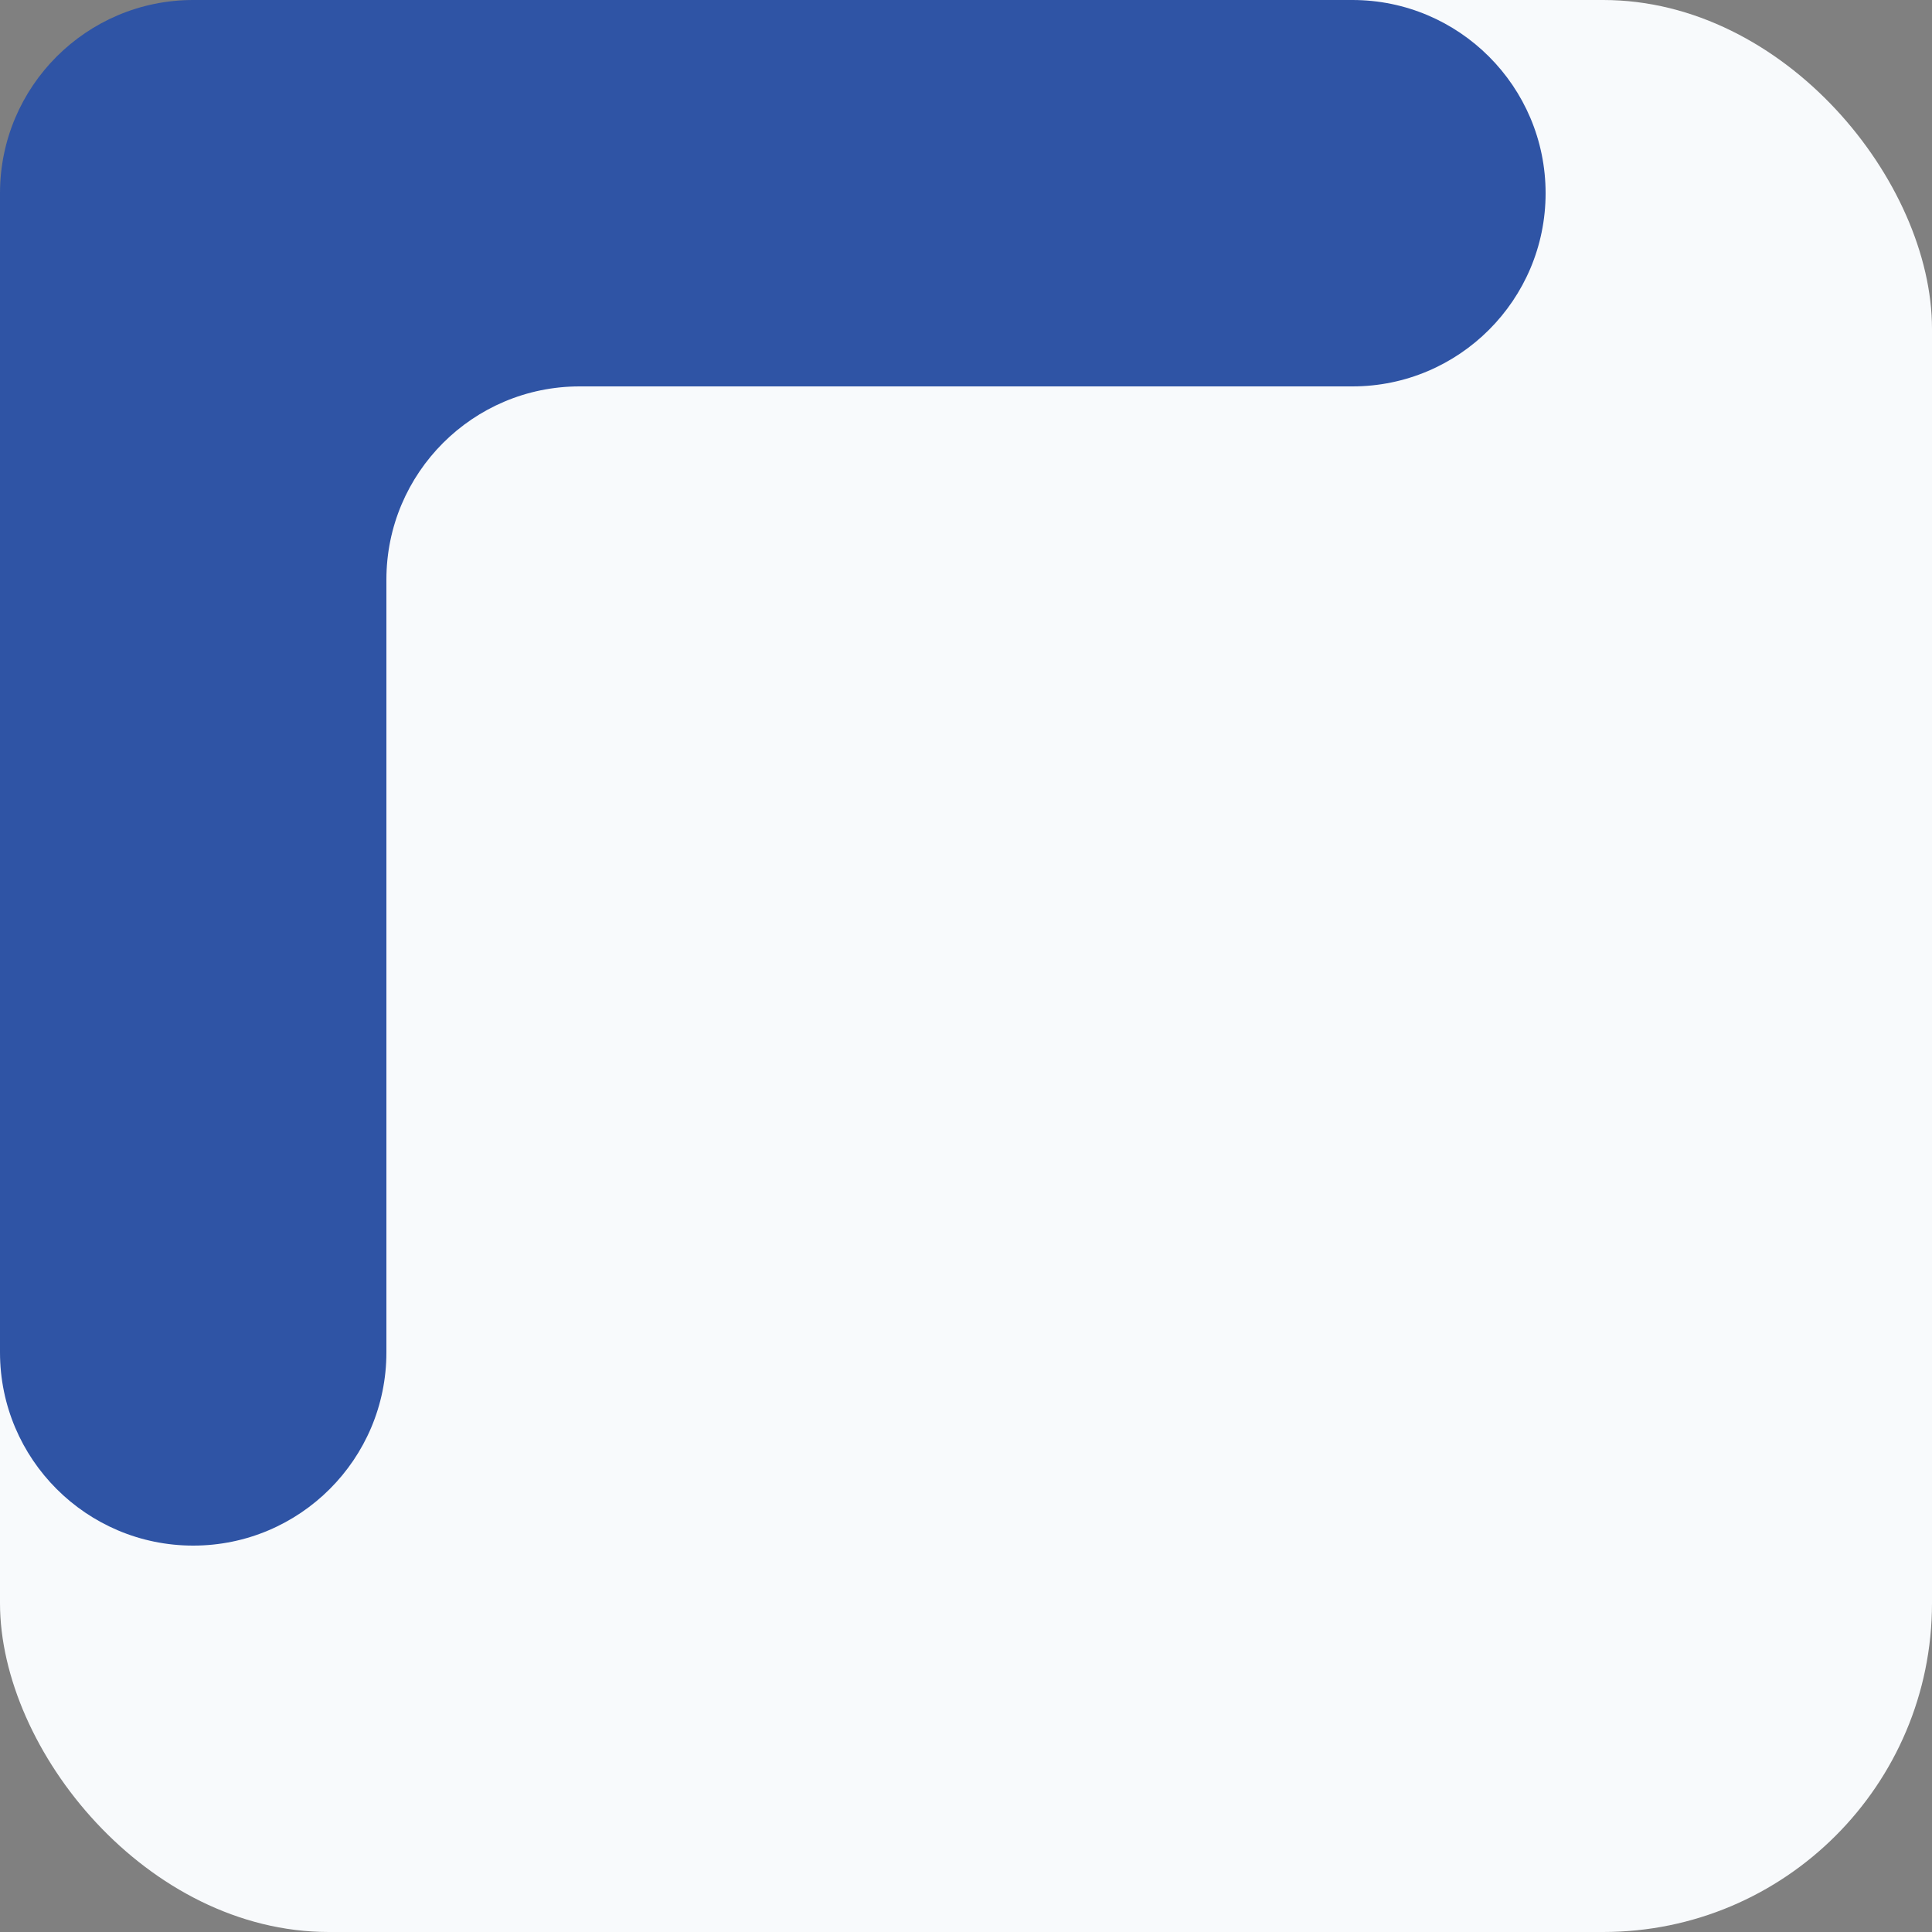
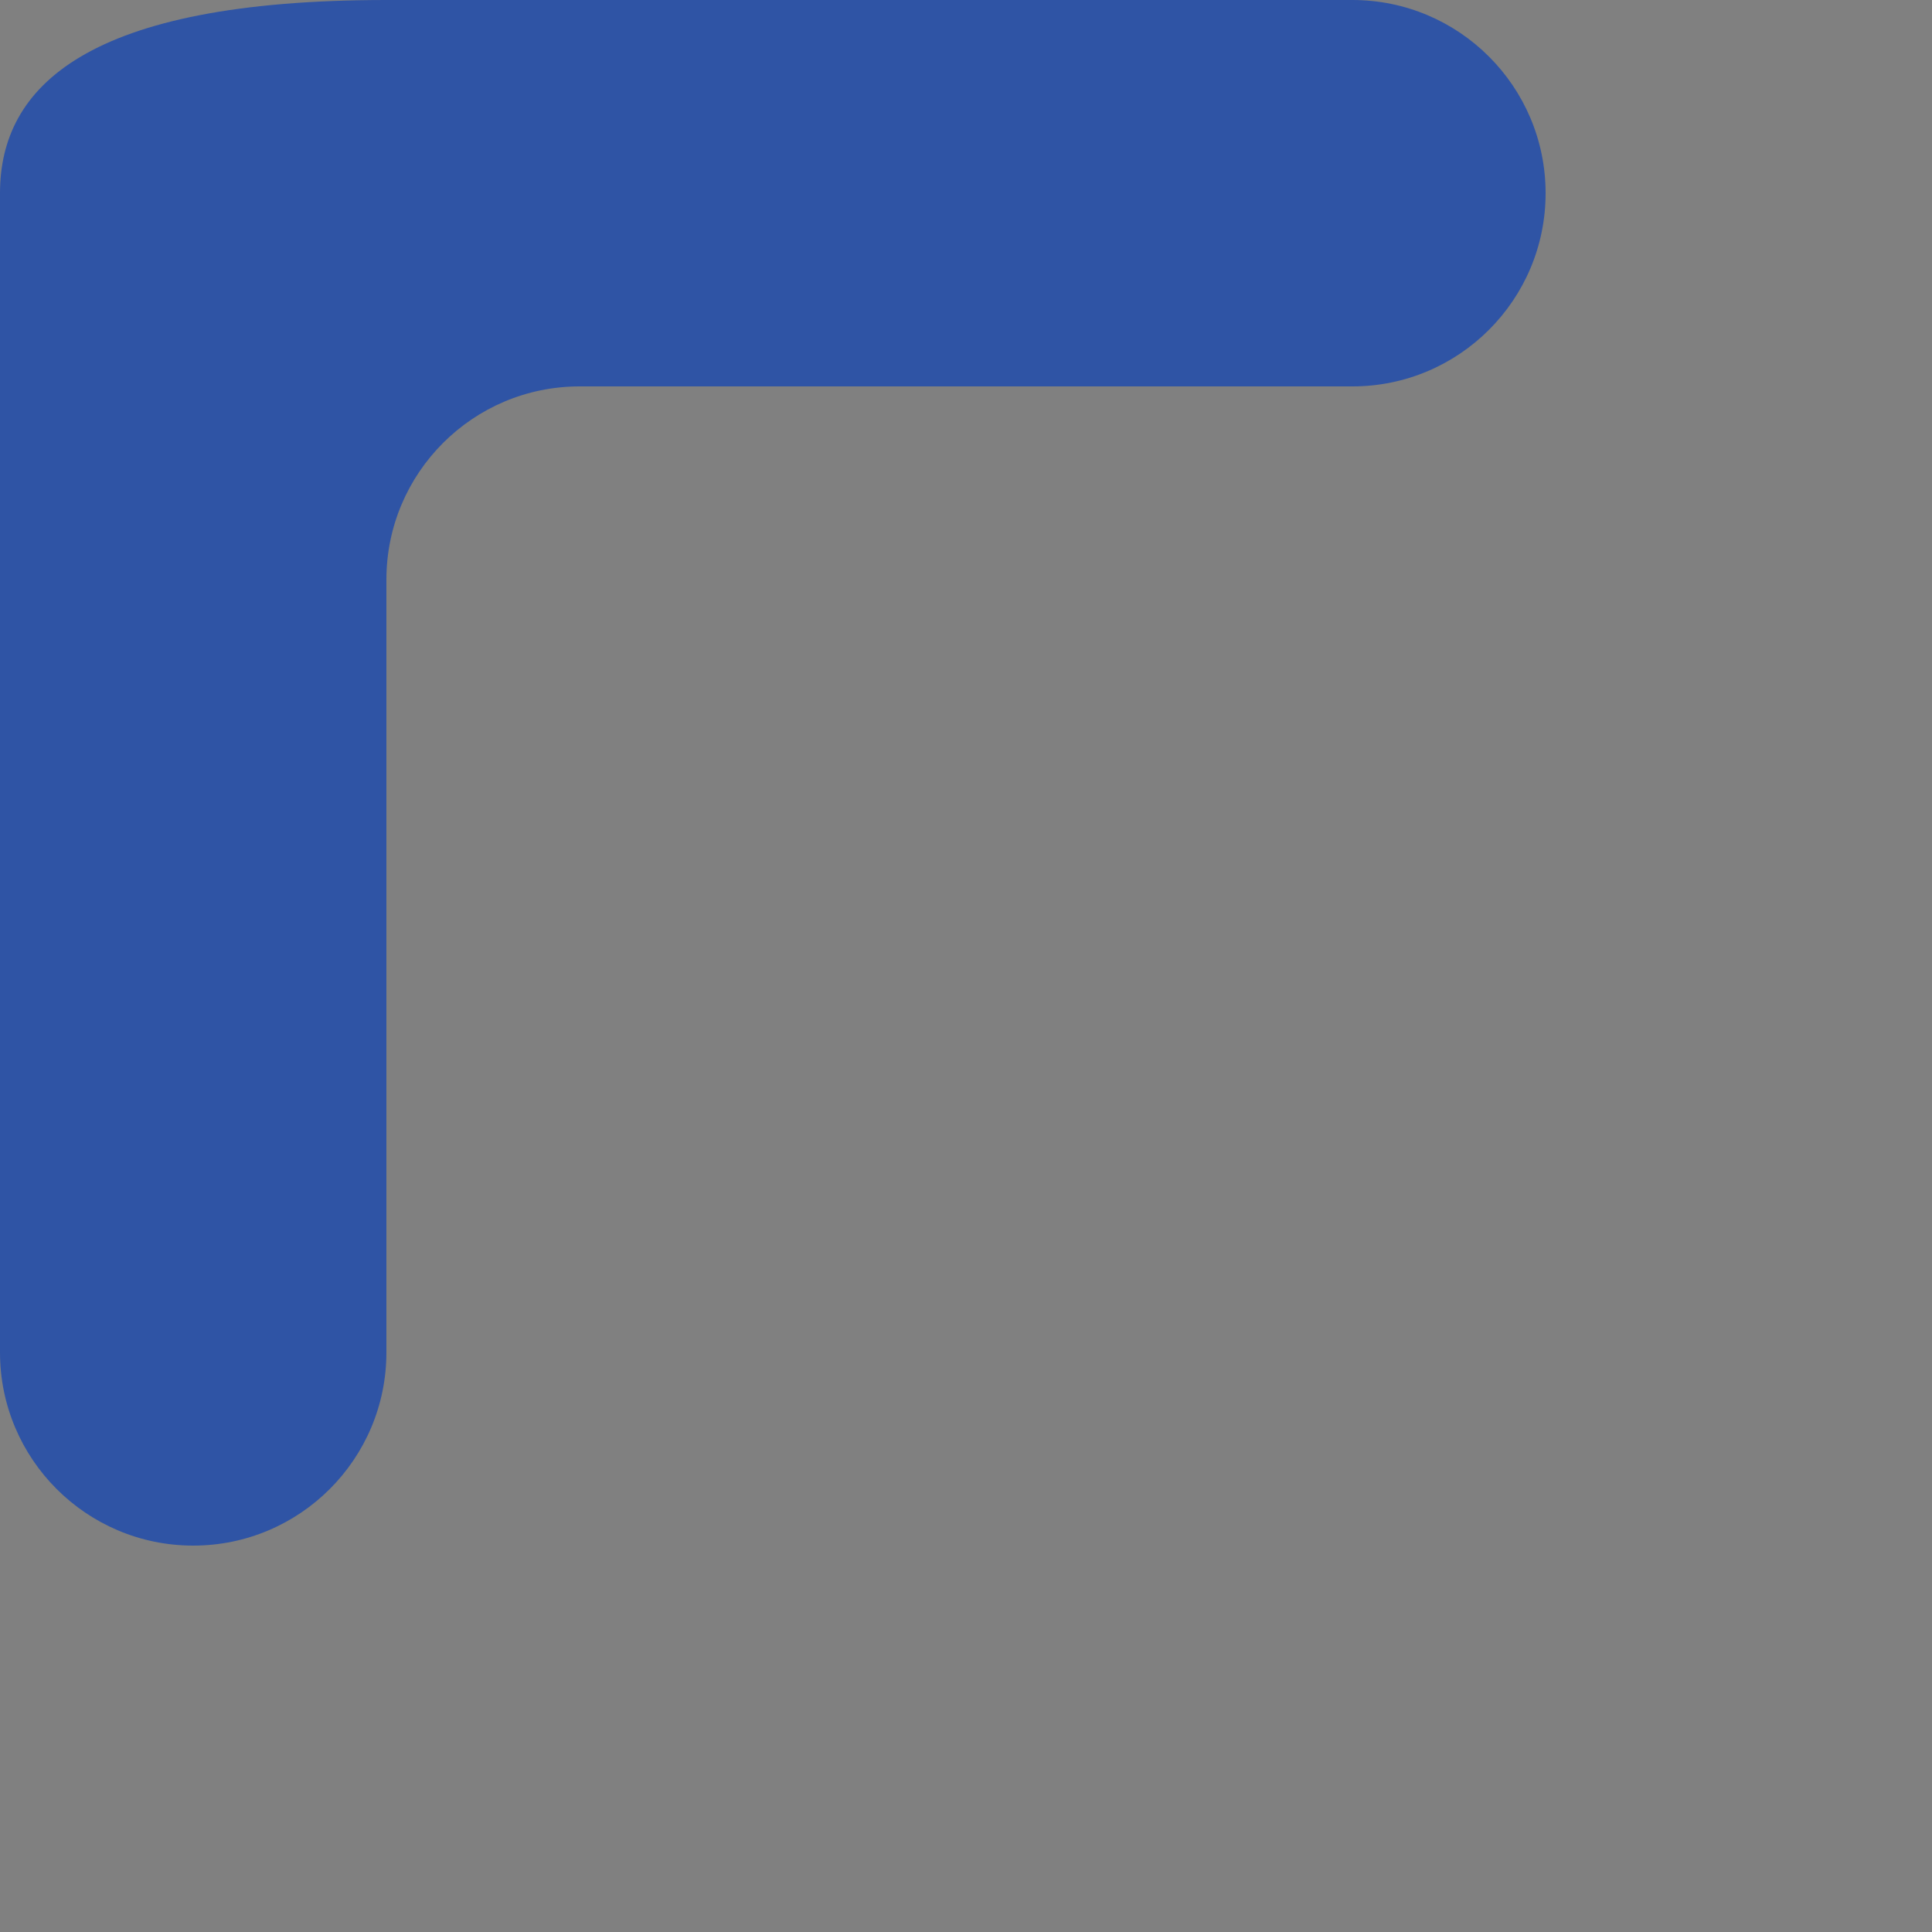
<svg xmlns="http://www.w3.org/2000/svg" id="Layer_1" viewBox="0 0 50 50">
  <rect x="0" y="0" width="50" height="50" fill="#808080" stroke="none" />
  <defs>
    <style> .st0 { fill: #2f54a5; fill-rule: evenodd; } .st1 { fill: #f8fafc; } </style>
  </defs>
-   <rect class="st1" width="50" height="50" rx="8.51" ry="8.51" />
-   <path class="st0" d="M10,0h-5C2.24,0,0,2.24,0,5v30c0,2.76,2.24,5,5,5h0c2.76,0,5-2.24,5-5V15c0-2.76,2.24-5,5-5h20c2.76,0,5-2.24,5-5h0c0-2.76-2.24-5-5-5H10Z" />
+   <path class="st0" d="M10,0C2.24,0,0,2.24,0,5v30c0,2.76,2.24,5,5,5h0c2.76,0,5-2.24,5-5V15c0-2.76,2.24-5,5-5h20c2.76,0,5-2.24,5-5h0c0-2.76-2.24-5-5-5H10Z" />
</svg>